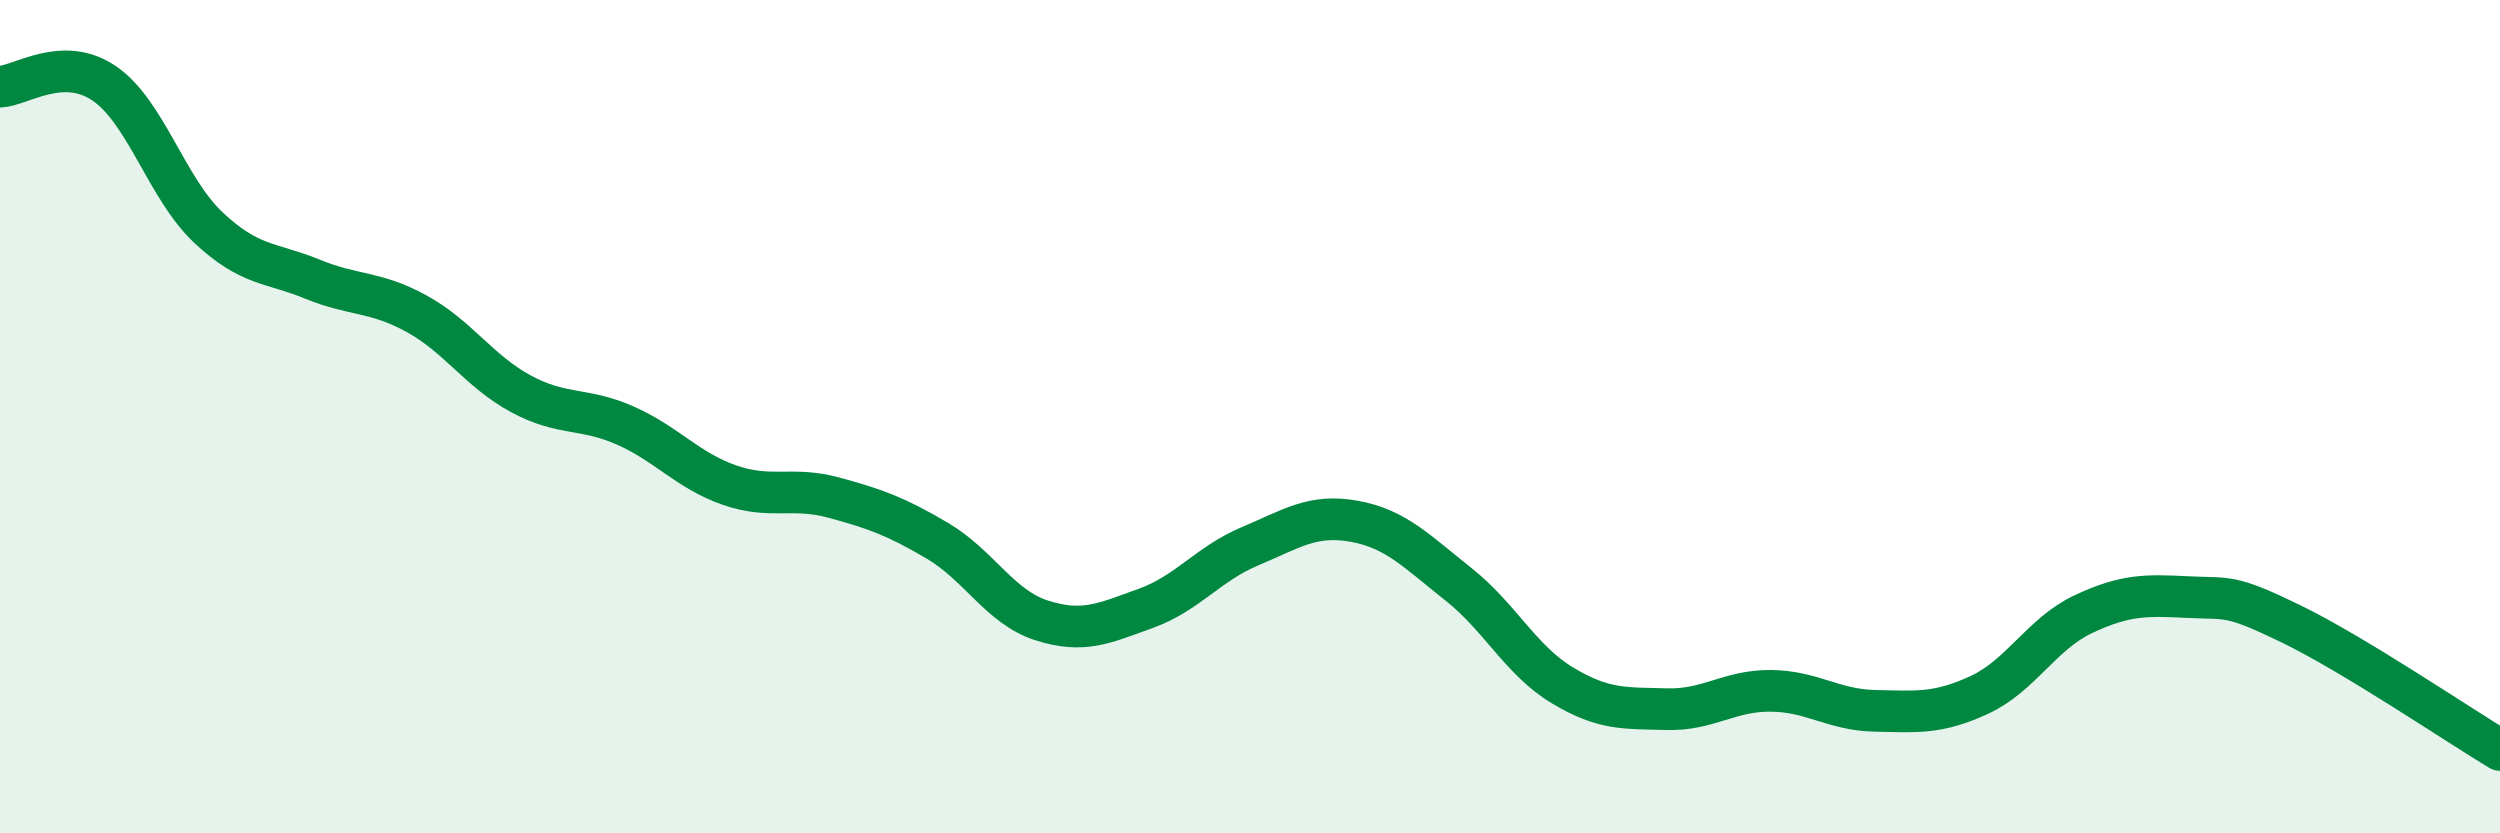
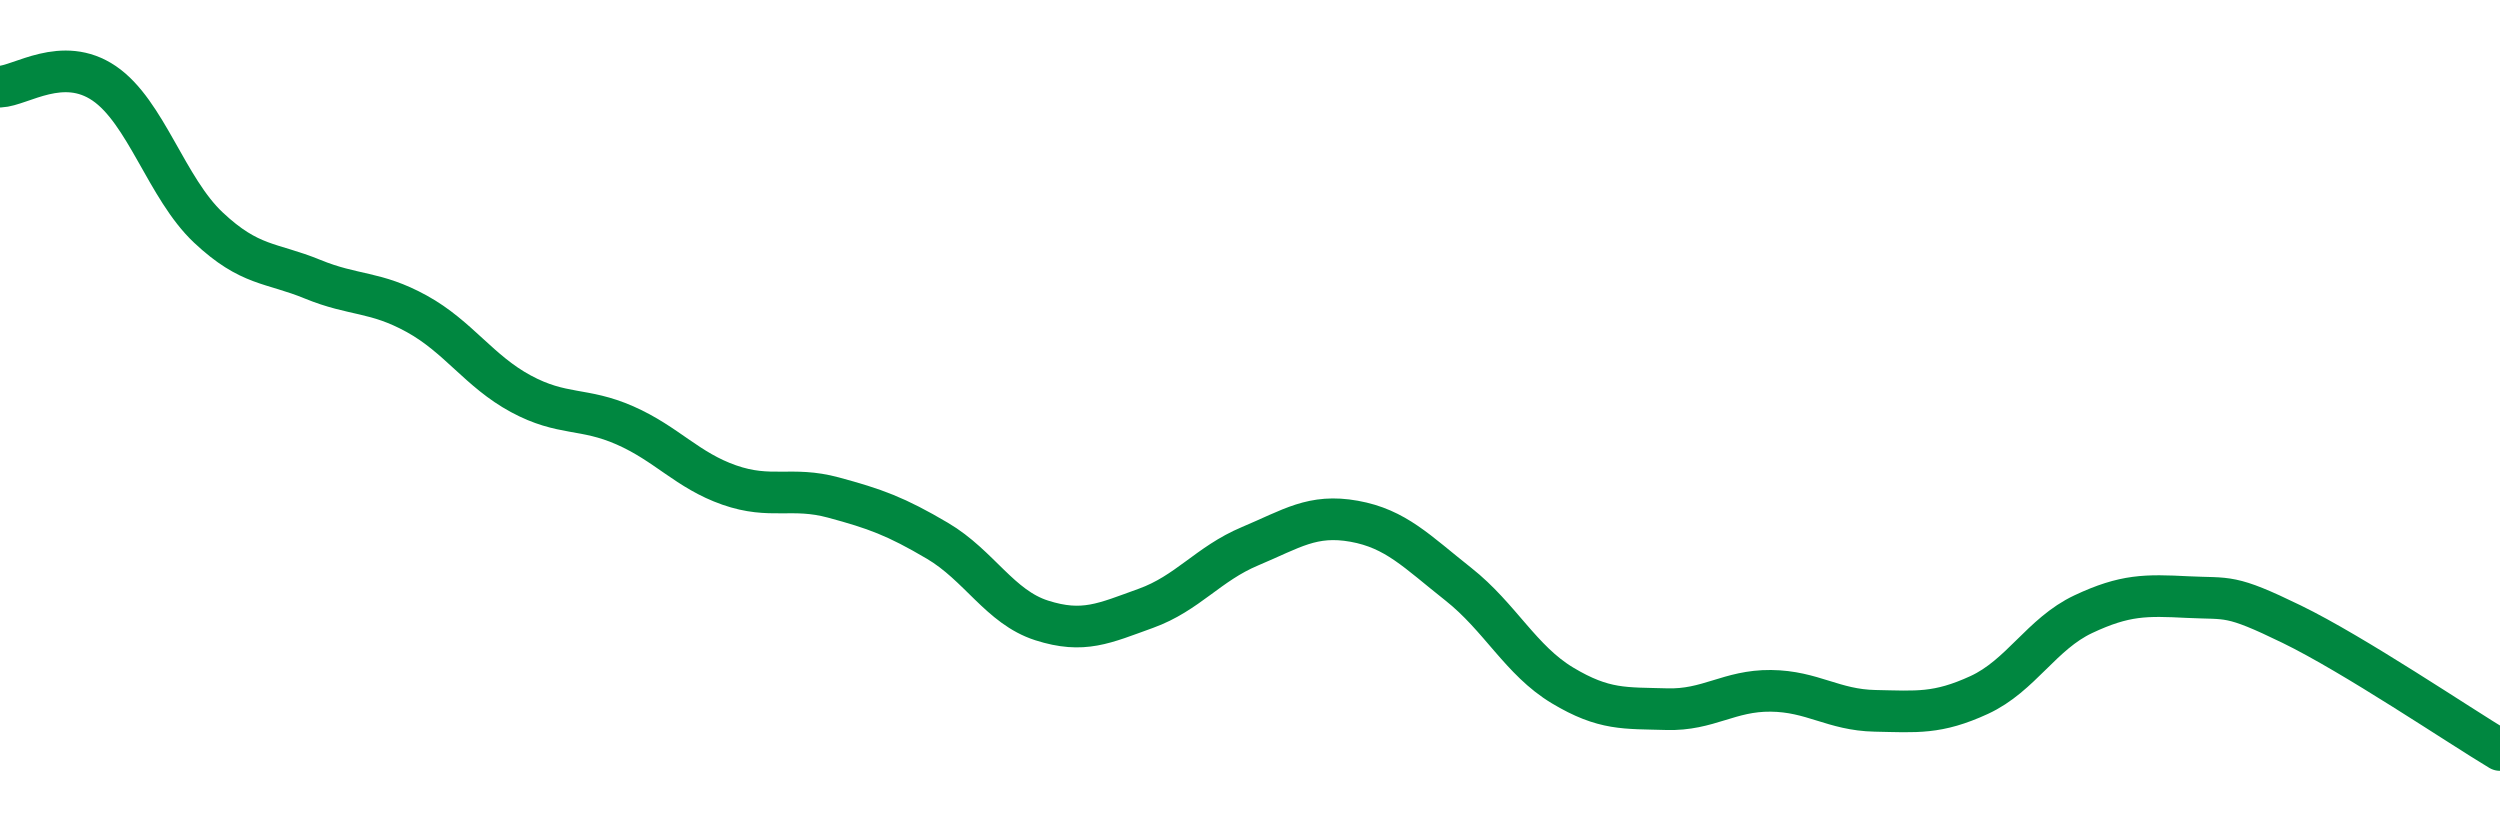
<svg xmlns="http://www.w3.org/2000/svg" width="60" height="20" viewBox="0 0 60 20">
-   <path d="M 0,2.08 C 0.5,2.06 1.5,1.32 2.5,2 C 3.5,2.68 4,4.52 5,5.46 C 6,6.4 6.5,6.29 7.5,6.7 C 8.5,7.11 9,6.98 10,7.53 C 11,8.08 11.5,8.91 12.5,9.45 C 13.5,9.99 14,9.77 15,10.21 C 16,10.65 16.5,11.29 17.5,11.64 C 18.5,11.99 19,11.67 20,11.94 C 21,12.21 21.5,12.39 22.5,12.98 C 23.5,13.57 24,14.57 25,14.89 C 26,15.21 26.5,14.96 27.5,14.6 C 28.5,14.24 29,13.53 30,13.11 C 31,12.69 31.5,12.33 32.5,12.51 C 33.5,12.69 34,13.23 35,14.02 C 36,14.81 36.5,15.85 37.5,16.45 C 38.5,17.05 39,16.99 40,17.02 C 41,17.05 41.5,16.57 42.5,16.58 C 43.5,16.59 44,17.04 45,17.06 C 46,17.08 46.5,17.14 47.5,16.68 C 48.5,16.22 49,15.21 50,14.74 C 51,14.27 51.5,14.28 52.5,14.33 C 53.5,14.38 53.5,14.25 55,14.98 C 56.5,15.71 59,17.4 60,18L60 20L0 20Z" fill="#008740" opacity="0.1" stroke-linecap="round" stroke-linejoin="round" />
  <path d="M 0,2.08 C 0.5,2.06 1.5,1.32 2.5,2 C 3.5,2.68 4,4.52 5,5.46 C 6,6.4 6.5,6.29 7.5,6.7 C 8.5,7.11 9,6.98 10,7.53 C 11,8.08 11.5,8.91 12.5,9.45 C 13.5,9.99 14,9.77 15,10.21 C 16,10.65 16.5,11.29 17.5,11.64 C 18.5,11.99 19,11.67 20,11.94 C 21,12.21 21.5,12.39 22.5,12.98 C 23.5,13.57 24,14.57 25,14.89 C 26,15.21 26.5,14.96 27.5,14.6 C 28.5,14.24 29,13.53 30,13.11 C 31,12.69 31.5,12.33 32.5,12.51 C 33.5,12.69 34,13.23 35,14.02 C 36,14.81 36.5,15.85 37.5,16.45 C 38.5,17.05 39,16.99 40,17.02 C 41,17.05 41.5,16.57 42.5,16.58 C 43.5,16.59 44,17.04 45,17.06 C 46,17.08 46.5,17.14 47.5,16.68 C 48.5,16.22 49,15.21 50,14.74 C 51,14.27 51.5,14.28 52.5,14.33 C 53.5,14.38 53.5,14.25 55,14.98 C 56.5,15.71 59,17.4 60,18" stroke="#008740" stroke-width="1" fill="none" stroke-linecap="round" stroke-linejoin="round" />
</svg>